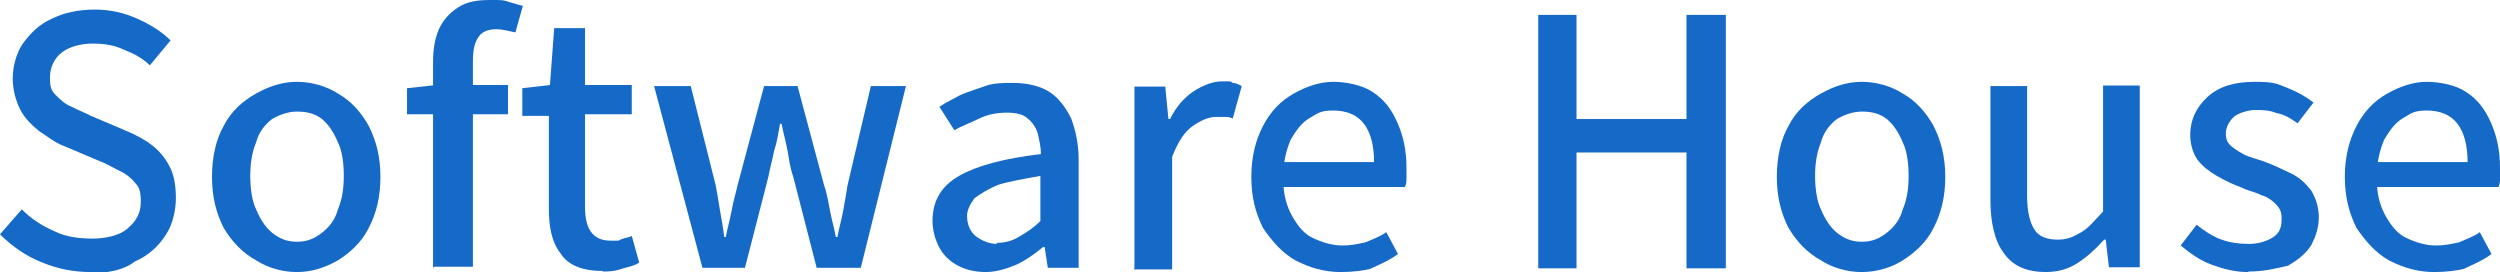
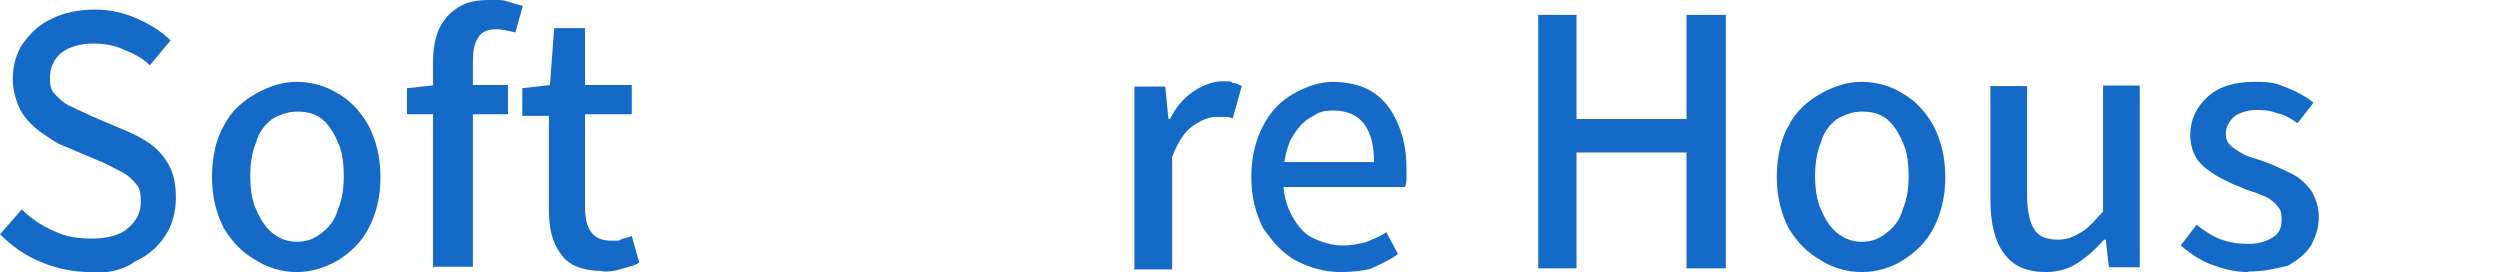
<svg xmlns="http://www.w3.org/2000/svg" id="Layer_2" version="1.1" viewBox="0 0 470.5 51.2">
  <defs>
    <style>
      .st0 {
        fill: #1569c7;
      }
    </style>
  </defs>
  <g id="Layer_1-2">
    <g>
      <path class="st0" d="M17.1,51.2c-3.3,0-6.3-.6-9.4-1.9-2.8-1.1-5.5-3-7.7-5.2l4.1-4.7c1.7,1.7,3.6,3,6.1,4.1,2.2,1.1,4.7,1.4,7.2,1.4s5.2-.6,6.6-1.9c1.7-1.4,2.5-3,2.5-5s-.3-2.8-1.1-3.6c-.6-.8-1.7-1.7-2.8-2.2s-2.5-1.4-3.9-1.9l-6.6-2.8c-1.7-.6-3-1.7-4.7-2.8-1.4-1.1-2.8-2.5-3.6-4.1s-1.4-3.6-1.4-5.8.6-4.7,1.9-6.6c1.4-1.9,3-3.6,5.5-4.7,2.2-1.1,5-1.7,8-1.7s5.5.6,8,1.7c2.5,1.1,4.7,2.5,6.3,4.1l-3.9,4.7c-1.4-1.4-3-2.2-5-3-1.7-.8-3.6-1.1-5.8-1.1s-4.4.6-5.8,1.7c-1.4,1.1-2.2,2.8-2.2,4.7s.3,2.5,1.1,3.3c.8.8,1.7,1.7,3,2.2,1.1.6,2.5,1.1,3.6,1.7l6.6,2.8c1.9.8,3.6,1.7,5,2.8s2.5,2.5,3.3,4.1,1.1,3.6,1.1,5.8-.6,5-1.9,6.9c-1.4,2.2-3.3,3.9-5.8,5-2.2,1.7-5.2,2.2-8.5,2.2Z" />
      <path class="st0" d="M55.9,51.2c-2.8,0-5.5-.8-7.7-2.2-2.5-1.4-4.4-3.3-6.1-6.1-1.4-2.8-2.2-5.8-2.2-9.6s.8-7.2,2.2-9.6c1.4-2.8,3.6-4.7,6.1-6.1s5-2.2,7.7-2.2,5.5.8,7.7,2.2c2.5,1.4,4.4,3.6,5.8,6.1,1.4,2.8,2.2,5.8,2.2,9.6s-.8,6.9-2.2,9.6c-1.4,2.8-3.6,4.7-5.8,6.1-2.5,1.4-5,2.2-7.7,2.2ZM55.9,45.5c1.9,0,3.3-.6,4.7-1.7s2.5-2.5,3-4.4c.8-1.9,1.1-3.9,1.1-6.3s-.3-4.7-1.1-6.3c-.8-1.9-1.7-3.3-3-4.4-1.4-1.1-3-1.4-4.7-1.4s-3.3.6-4.7,1.4c-1.4,1.1-2.5,2.5-3,4.4-.8,1.9-1.1,4.1-1.1,6.3s.3,4.7,1.1,6.3c.8,1.9,1.7,3.3,3,4.4,1.4,1.1,2.8,1.7,4.7,1.7Z" />
      <path class="st0" d="M76.6,21.8v-5.2l5.5-.6h13.5v5.5h-19s0,.3,0,.3ZM81.5,50.4V11.8c0-2.5.3-4.4,1.1-6.3.8-1.7,1.9-3,3.6-4.1s3.6-1.4,6.1-1.4,2.2,0,3.3.3,1.9.6,2.8.8l-1.4,5c-1.4-.3-2.5-.6-3.6-.6-1.7,0-2.8.6-3.3,1.4-.8,1.1-1.1,2.5-1.1,4.7v38.6h-7.4s0,.3,0,.3Z" />
-       <path class="st0" d="M113.5,51c-3.9,0-6.6-1.1-8-3.3-1.7-2.2-2.2-5-2.2-8.5v-17.4h-5v-5.2l5.2-.6.8-10.7h5.8v10.7h8.8v5.5h-8.8v17.4c0,1.9.3,3.6,1.1,4.7.8,1.1,1.9,1.7,3.9,1.7s1.1,0,1.9-.3,1.4-.3,1.9-.6l1.4,5c-.8.6-1.9.8-3,1.1-1.7.6-2.8.6-3.9.6Z" />
-       <path class="st0" d="M132.2,50.4l-9.1-34.2h6.9l4.7,18.7c.3,1.7.6,3.3.8,4.7.3,1.7.6,3.3.8,5h.3c.3-1.7.8-3.3,1.1-5,.3-1.7.8-3.3,1.1-4.7l5-18.7h6.3l5,18.7c.6,1.7.8,3.3,1.1,4.7.3,1.7.8,3.3,1.1,5h.3c.3-1.7.8-3.3,1.1-5s.6-3.3.8-4.7l4.4-18.7h6.6l-8.5,34.2h-8.3l-4.4-17.1c-.6-1.7-.8-3.3-1.1-5-.3-1.7-.8-3.3-1.1-5h-.3c-.3,1.7-.6,3.6-1.1,5-.3,1.7-.8,3.3-1.1,5l-4.4,17.1h-8Z" />
-       <path class="st0" d="M185.7,51.2c-1.9,0-3.6-.3-5.2-1.1s-2.8-1.9-3.6-3.3c-.8-1.4-1.4-3.3-1.4-5.2,0-3.9,1.7-6.6,5-8.5,3.3-1.9,8.5-3.3,15.4-4.1,0-1.4-.3-2.5-.6-3.9-.3-1.1-1.1-2.2-1.9-2.8-.8-.8-2.2-1.1-3.9-1.1s-3.6.3-5.2,1.1-3.3,1.4-4.7,2.2l-2.8-4.4c1.1-.8,2.5-1.4,3.9-2.2,1.4-.6,3-1.1,4.7-1.7s3.3-.6,5.2-.6c2.8,0,5.2.6,6.9,1.7s3,2.8,4.1,5c.8,2.2,1.4,4.7,1.4,7.7v20.4h-5.8l-.6-3.9h-.3c-1.7,1.4-3.3,2.5-5,3.3-1.9.8-3.9,1.4-5.8,1.4ZM187.6,45.7c1.4,0,2.8-.3,4.1-1.1,1.4-.8,2.8-1.7,4.1-3v-8.5c-3.3.6-6.1,1.1-8,1.7-1.9.8-3.3,1.7-4.4,2.5-.8,1.1-1.4,2.2-1.4,3.3,0,1.7.6,3,1.7,3.9,1.1.8,2.5,1.4,3.9,1.4Z" />
+       <path class="st0" d="M113.5,51c-3.9,0-6.6-1.1-8-3.3-1.7-2.2-2.2-5-2.2-8.5v-17.4h-5v-5.2l5.2-.6.8-10.7h5.8v10.7h8.8v5.5h-8.8v17.4c0,1.9.3,3.6,1.1,4.7.8,1.1,1.9,1.7,3.9,1.7s1.1,0,1.9-.3,1.4-.3,1.9-.6l1.4,5c-.8.6-1.9.8-3,1.1-1.7.6-2.8.6-3.9.6" />
      <path class="st0" d="M213.5,50.4V16.3h5.8l.6,6.1h.3c1.1-2.2,2.5-3.9,4.4-5.2,1.7-1.1,3.6-1.9,5.5-1.9s1.4,0,1.9.3c.6,0,1.1.3,1.7.6l-1.7,6.1c-.6-.3-1.1-.3-1.4-.3h-1.7c-1.4,0-2.8.6-4.4,1.7s-2.8,3-3.9,5.8v21.2h-7.2Z" />
      <path class="st0" d="M252.3,51.2c-3,0-5.8-.8-8.5-2.2-2.5-1.4-4.4-3.6-6.1-6.1-1.4-2.8-2.2-5.8-2.2-9.6s.8-6.9,2.2-9.6,3.3-4.7,5.8-6.1,5-2.2,7.4-2.2,5.5.6,7.4,1.9c2.2,1.4,3.6,3.3,4.7,5.8,1.1,2.5,1.7,5.2,1.7,8.5v1.9c0,.6,0,1.1-.3,1.7h-24v-4.7h18.2c0-3-.6-5.5-1.9-7.2s-3.3-2.5-5.8-2.5-3,.6-4.4,1.4c-1.4.8-2.5,2.2-3.6,4.1-.8,1.9-1.4,4.1-1.4,7.2s.6,5.2,1.7,7.2c1.1,1.9,2.2,3.3,3.9,4.1s3.6,1.4,5.5,1.4,3-.3,4.4-.6c1.4-.6,2.8-1.1,3.9-1.9l2.2,4.1c-1.4,1.1-3.3,1.9-5.2,2.8-1.1.3-3.3.6-5.5.6Z" />
      <path class="st0" d="M289.5,50.4V2.8h7.2v19.6h20.7V2.8h7.4v47.7h-7.4v-21.8h-20.7v21.8h-7.2Z" />
      <path class="st0" d="M350.4,51.2c-2.8,0-5.5-.8-7.7-2.2-2.5-1.4-4.4-3.3-6.1-6.1-1.4-2.8-2.2-5.8-2.2-9.6s.8-7.2,2.2-9.6c1.4-2.8,3.6-4.7,6.1-6.1s5-2.2,7.7-2.2,5.5.8,7.7,2.2c2.5,1.4,4.4,3.6,5.8,6.1,1.4,2.8,2.2,5.8,2.2,9.6s-.8,6.9-2.2,9.6c-1.4,2.8-3.6,4.7-5.8,6.1s-5,2.2-7.7,2.2ZM350.4,45.5c1.9,0,3.3-.6,4.7-1.7s2.5-2.5,3-4.4c.8-1.9,1.1-3.9,1.1-6.3s-.3-4.7-1.1-6.3c-.8-1.9-1.7-3.3-3-4.4-1.4-1.1-3-1.4-4.7-1.4s-3.3.6-4.7,1.4c-1.4,1.1-2.5,2.5-3,4.4-.8,1.9-1.1,4.1-1.1,6.3s.3,4.7,1.1,6.3c.8,1.9,1.7,3.3,3,4.4,1.4,1.1,2.8,1.7,4.7,1.7Z" />
      <path class="st0" d="M385.1,51.2c-3.6,0-6.3-1.1-8-3.6-1.7-2.2-2.5-5.8-2.5-9.9v-21.5h6.9v20.7c0,3,.6,5.2,1.4,6.3.8,1.4,2.5,1.9,4.4,1.9s3-.6,4.4-1.4,2.5-2.2,4.1-3.9v-23.7h6.9v34.2h-5.8l-.6-5.2h-.3c-1.7,1.9-3.3,3.3-5,4.4-1.7,1.1-3.6,1.7-6.1,1.7Z" />
      <path class="st0" d="M423.1,51.2c-2.5,0-4.7-.6-6.9-1.4s-4.1-2.2-5.8-3.6l3-3.9c1.4,1.1,3,2.2,4.7,2.8,1.7.6,3.3.8,5.2.8s3.6-.6,4.7-1.4,1.4-1.9,1.4-3.3-.3-1.9-1.1-2.8c-.8-.8-1.7-1.4-2.8-1.7-1.1-.6-2.5-.8-3.6-1.4-1.7-.6-3.3-1.4-4.7-2.2s-2.8-1.9-3.6-3c-.8-1.1-1.4-2.8-1.4-4.7,0-2.8,1.1-5.2,3.3-7.2s5.2-2.8,8.8-2.8,4.1.3,6.1,1.1,3.6,1.7,5,2.8l-3,3.9c-1.1-.8-2.5-1.7-3.9-1.9-1.4-.6-2.8-.6-4.1-.6s-3.3.6-4.1,1.4-1.4,1.9-1.4,3,.3,1.7.8,2.2,1.4,1.1,2.5,1.7c1.1.6,2.2.8,3.9,1.4,1.7.6,3.3,1.4,5,2.2s2.8,1.9,3.9,3.3c.8,1.4,1.4,3,1.4,5s-.6,3.6-1.4,5.2c-1.1,1.7-2.5,2.8-4.4,3.9-2.5.6-4.7,1.1-7.4,1.1Z" />
-       <path class="st0" d="M458.1,51.2c-3,0-5.8-.8-8.5-2.2-2.5-1.4-4.4-3.6-6.1-6.1-1.4-2.8-2.2-5.8-2.2-9.6s.8-6.9,2.2-9.6,3.3-4.7,5.8-6.1c2.5-1.4,5-2.2,7.4-2.2s5.5.6,7.4,1.9c2.2,1.4,3.6,3.3,4.7,5.8,1.1,2.5,1.7,5.2,1.7,8.5v1.9c0,.6,0,1.1-.3,1.7h-24v-4.7h18.2c0-3-.6-5.5-1.9-7.2s-3.3-2.5-5.8-2.5-3,.6-4.4,1.4c-1.4.8-2.5,2.2-3.6,4.1-.8,1.9-1.4,4.1-1.4,7.2s.6,5.2,1.7,7.2c1.1,1.9,2.2,3.3,3.9,4.1,1.7.8,3.6,1.4,5.5,1.4s3-.3,4.4-.6c1.4-.6,2.8-1.1,3.9-1.9l2.2,4.1c-1.4,1.1-3.3,1.9-5.2,2.8-1.1.3-3.3.6-5.5.6Z" />
    </g>
  </g>
</svg>